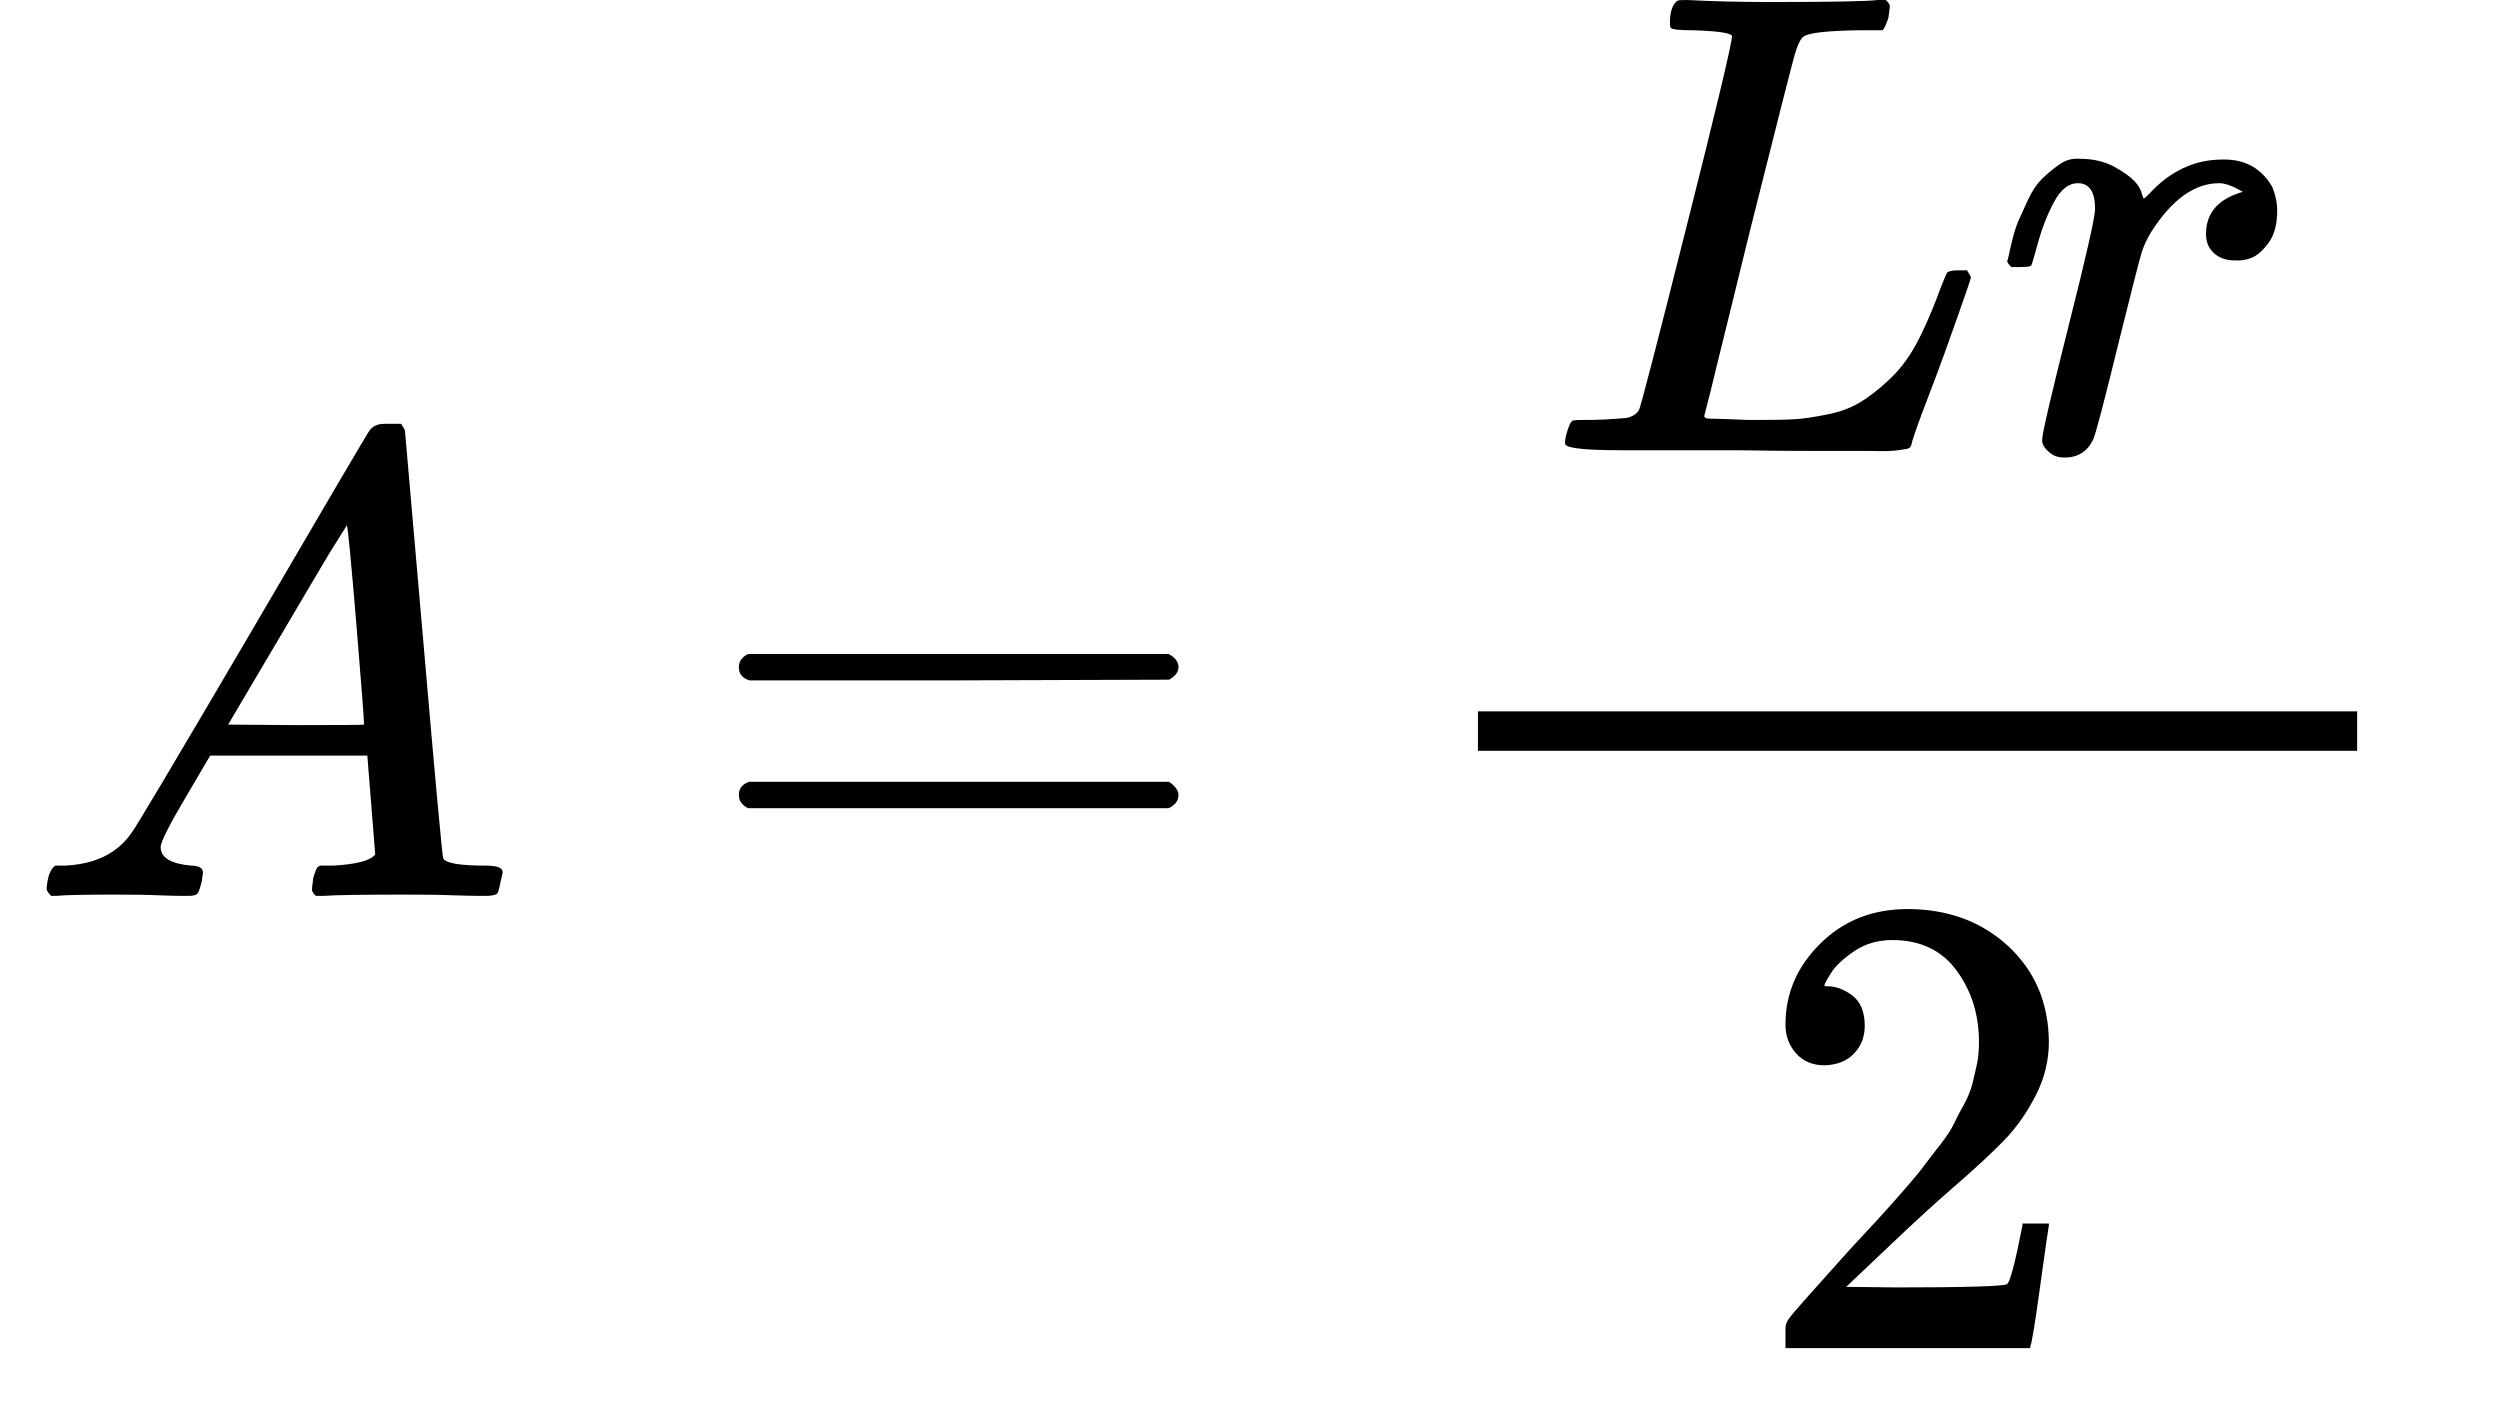
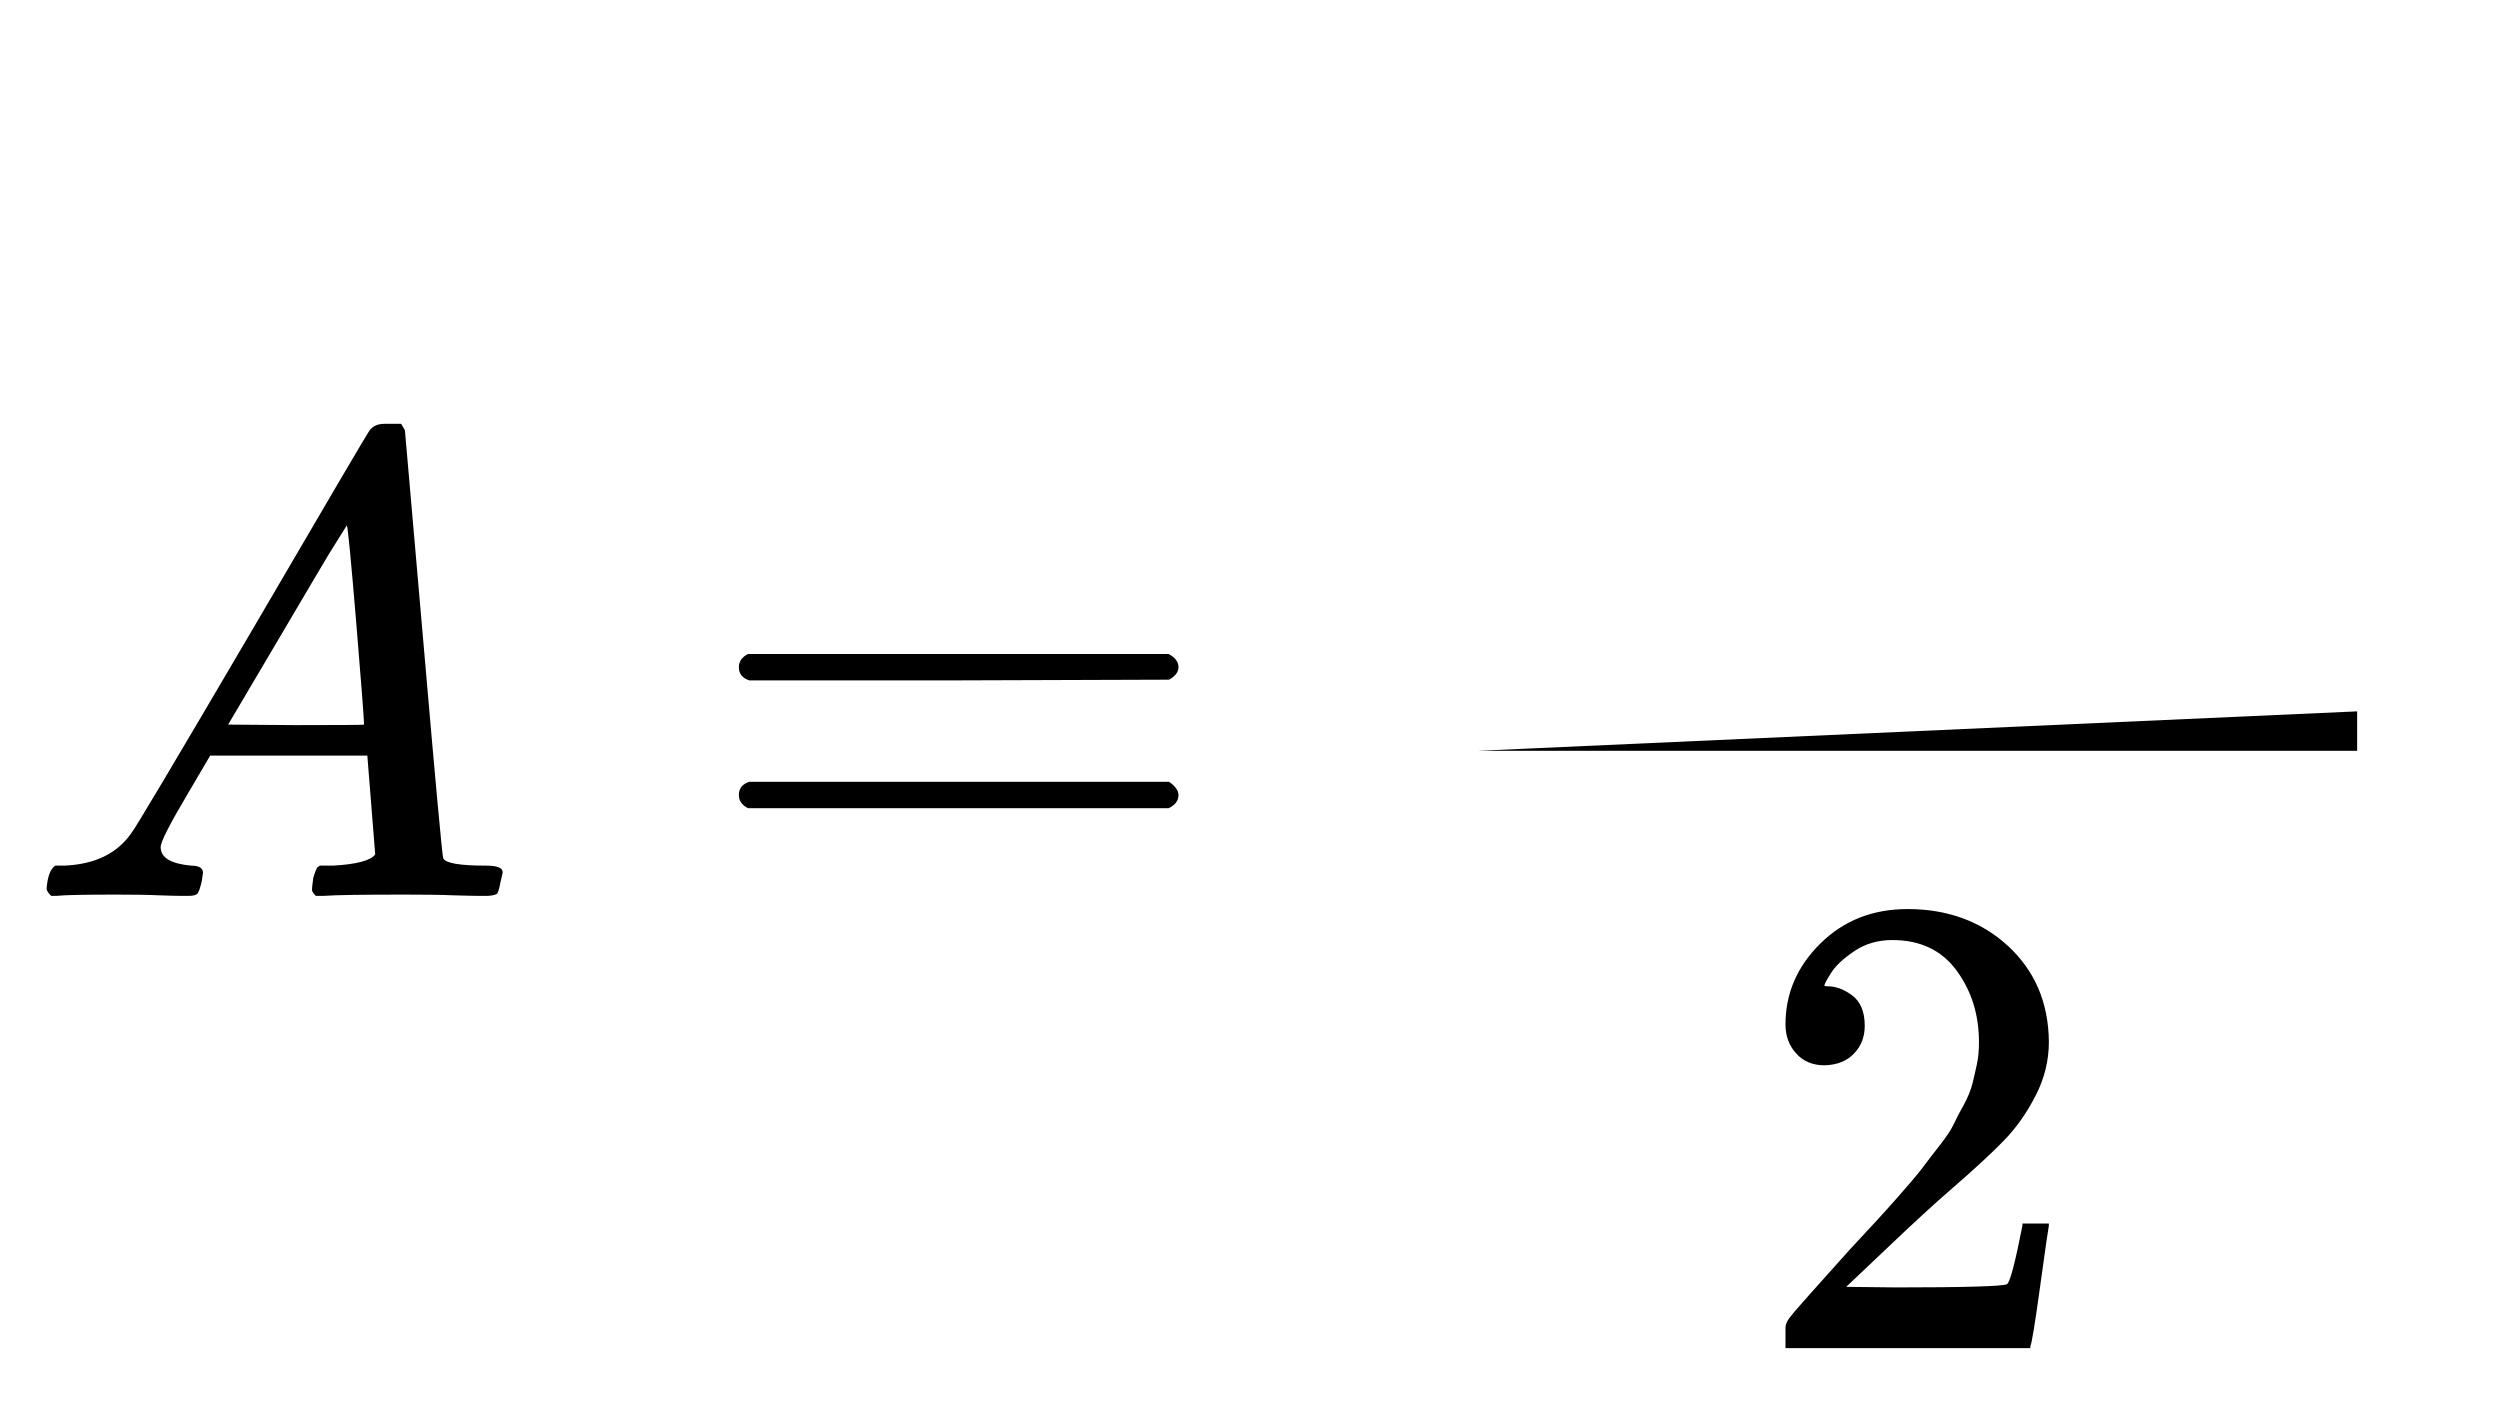
<svg xmlns="http://www.w3.org/2000/svg" width="71" zoomAndPan="magnify" viewBox="0 0 53.25 30" height="40" preserveAspectRatio="xMidYMid meet" version="1.0">
  <defs>
    <clipPath id="416c3c139f">
      <path d="M 0.496 9 L 11 9 L 11 20 L 0.496 20 Z M 0.496 9 " clip-rule="nonzero" />
    </clipPath>
    <clipPath id="c1dc98533b">
      <path d="M 38 19 L 44 19 L 44 28.715 L 38 28.715 Z M 38 19 " clip-rule="nonzero" />
    </clipPath>
  </defs>
  <g clip-path="url(#416c3c139f)">
    <path fill="#000000" d="M 3.422 18.043 C 3.422 18.27 3.641 18.398 4.07 18.438 C 4.238 18.438 4.324 18.488 4.324 18.59 C 4.324 18.602 4.312 18.66 4.297 18.773 C 4.266 18.906 4.238 18.988 4.211 19.027 C 4.184 19.062 4.121 19.082 4.027 19.082 C 4.008 19.082 3.953 19.082 3.859 19.082 C 3.766 19.082 3.605 19.078 3.383 19.07 C 3.156 19.059 2.855 19.055 2.48 19.055 C 1.816 19.055 1.391 19.062 1.203 19.082 L 1.09 19.082 C 1.023 19.016 0.992 18.965 0.992 18.93 C 1.012 18.676 1.07 18.512 1.176 18.438 L 1.371 18.438 C 2.027 18.41 2.504 18.176 2.805 17.734 C 2.859 17.68 3.711 16.25 5.352 13.453 C 6.988 10.652 7.824 9.234 7.852 9.199 C 7.918 9.086 8.031 9.027 8.191 9.027 L 8.543 9.027 C 8.598 9.113 8.625 9.16 8.625 9.168 L 9.02 13.703 C 9.281 16.73 9.422 18.254 9.441 18.281 C 9.488 18.387 9.793 18.438 10.355 18.438 C 10.59 18.438 10.707 18.484 10.707 18.578 C 10.707 18.598 10.691 18.66 10.664 18.773 C 10.637 18.914 10.613 19 10.594 19.027 C 10.574 19.055 10.508 19.074 10.398 19.082 C 10.367 19.082 10.305 19.082 10.199 19.082 C 10.098 19.082 9.914 19.078 9.652 19.07 C 9.391 19.059 9.047 19.055 8.625 19.055 C 7.746 19.055 7.168 19.062 6.895 19.082 L 6.727 19.082 C 6.672 19.027 6.645 18.984 6.645 18.957 C 6.645 18.93 6.652 18.844 6.672 18.703 C 6.707 18.582 6.738 18.508 6.754 18.48 L 6.812 18.438 L 7.094 18.438 C 7.598 18.41 7.898 18.328 7.992 18.199 L 7.824 16.094 L 4.477 16.094 L 4 16.906 C 3.617 17.551 3.422 17.93 3.422 18.043 Z M 7.754 15.434 C 7.754 15.328 7.699 14.598 7.586 13.242 C 7.473 11.883 7.406 11.199 7.387 11.191 L 7.008 11.797 C 6.859 12.047 6.562 12.547 6.121 13.297 L 4.859 15.434 L 6.305 15.445 C 7.27 15.445 7.754 15.441 7.754 15.434 Z M 7.754 15.434 " fill-opacity="1" fill-rule="nonzero" />
  </g>
  <path fill="#000000" d="M 15.738 14.211 C 15.738 14.09 15.801 13.996 15.934 13.93 L 24.891 13.93 C 25.031 14.004 25.102 14.098 25.102 14.211 C 25.102 14.312 25.035 14.402 24.902 14.477 L 20.434 14.492 L 15.961 14.492 C 15.812 14.445 15.738 14.352 15.738 14.211 Z M 15.738 16.934 C 15.738 16.793 15.812 16.699 15.961 16.652 L 24.902 16.652 C 25.035 16.746 25.102 16.84 25.102 16.934 C 25.102 17.055 25.031 17.148 24.891 17.215 L 15.934 17.215 C 15.801 17.148 15.738 17.055 15.738 16.934 Z M 15.738 16.934 " fill-opacity="1" fill-rule="nonzero" />
-   <path fill="#000000" d="M 36.09 0.645 C 35.773 0.645 35.605 0.629 35.586 0.59 C 35.574 0.57 35.57 0.535 35.57 0.477 C 35.57 0.254 35.621 0.098 35.727 0.016 C 35.746 0.004 35.816 0 35.938 0 C 36.441 0.027 37.039 0.043 37.723 0.043 C 39.043 0.043 39.801 0.027 40 0 L 40.168 0 C 40.223 0.055 40.254 0.098 40.254 0.125 C 40.254 0.156 40.242 0.238 40.223 0.379 C 40.176 0.52 40.137 0.609 40.098 0.645 L 39.562 0.645 C 38.918 0.656 38.539 0.699 38.426 0.773 C 38.359 0.809 38.293 0.941 38.227 1.164 C 38.164 1.391 37.848 2.625 37.285 4.871 C 37.137 5.48 36.977 6.125 36.809 6.809 C 36.641 7.492 36.512 8.008 36.43 8.355 L 36.301 8.859 C 36.301 8.898 36.344 8.918 36.43 8.918 C 36.512 8.918 36.789 8.926 37.258 8.945 L 37.496 8.945 C 37.797 8.945 38.035 8.941 38.215 8.93 C 38.391 8.922 38.621 8.887 38.902 8.832 C 39.184 8.777 39.418 8.691 39.605 8.578 C 39.793 8.469 40 8.309 40.223 8.102 C 40.449 7.895 40.645 7.641 40.816 7.328 C 40.965 7.051 41.105 6.734 41.238 6.391 C 41.367 6.043 41.449 5.848 41.477 5.801 C 41.523 5.77 41.602 5.758 41.715 5.758 L 41.898 5.758 C 41.953 5.84 41.98 5.895 41.98 5.91 C 41.98 5.93 41.887 6.207 41.699 6.738 C 41.512 7.273 41.309 7.836 41.082 8.426 C 40.855 9.016 40.734 9.359 40.715 9.465 C 40.699 9.512 40.68 9.539 40.66 9.547 C 40.641 9.559 40.566 9.57 40.434 9.59 C 40.305 9.609 40.102 9.613 39.832 9.605 C 39.727 9.605 39.371 9.605 38.762 9.605 C 38.152 9.605 37.57 9.602 37.02 9.59 L 34.516 9.59 C 33.73 9.59 33.336 9.543 33.336 9.449 C 33.336 9.383 33.344 9.32 33.363 9.254 C 33.41 9.074 33.457 8.977 33.504 8.957 C 33.543 8.949 33.613 8.945 33.715 8.945 L 33.801 8.945 C 34.051 8.945 34.332 8.93 34.645 8.902 C 34.773 8.875 34.863 8.816 34.91 8.734 C 34.938 8.695 35.277 7.395 35.922 4.832 C 36.57 2.266 36.891 0.914 36.891 0.773 C 36.891 0.707 36.625 0.664 36.09 0.645 Z M 36.09 0.645 " fill-opacity="1" fill-rule="nonzero" />
-   <path fill="#000000" d="M 42.754 5.562 C 42.766 5.531 42.773 5.496 42.785 5.449 C 42.793 5.402 42.816 5.297 42.855 5.141 C 42.891 4.98 42.938 4.836 42.992 4.703 C 43.051 4.574 43.121 4.418 43.203 4.242 C 43.289 4.062 43.383 3.922 43.484 3.82 C 43.59 3.715 43.711 3.613 43.852 3.512 C 43.992 3.406 44.148 3.367 44.316 3.383 C 44.586 3.383 44.828 3.441 45.031 3.551 C 45.238 3.664 45.383 3.77 45.469 3.863 C 45.555 3.957 45.605 4.047 45.625 4.141 C 45.641 4.199 45.656 4.227 45.664 4.227 C 45.676 4.227 45.711 4.195 45.777 4.129 C 46.227 3.641 46.746 3.398 47.34 3.398 L 47.379 3.398 C 47.832 3.398 48.168 3.59 48.395 3.973 C 48.469 4.152 48.504 4.324 48.504 4.492 C 48.504 4.773 48.445 5 48.324 5.168 C 48.199 5.336 48.078 5.445 47.957 5.492 C 47.836 5.539 47.719 5.555 47.605 5.547 C 47.418 5.547 47.27 5.496 47.156 5.391 C 47.043 5.289 46.988 5.152 46.988 4.984 C 46.988 4.535 47.25 4.234 47.773 4.086 C 47.566 3.965 47.398 3.902 47.27 3.902 C 46.742 3.902 46.262 4.25 45.82 4.941 C 45.727 5.094 45.656 5.246 45.609 5.406 C 45.562 5.566 45.402 6.188 45.133 7.273 C 44.812 8.586 44.629 9.281 44.582 9.367 C 44.461 9.617 44.258 9.746 43.977 9.746 C 43.855 9.746 43.758 9.719 43.684 9.66 C 43.609 9.605 43.555 9.547 43.527 9.492 C 43.5 9.438 43.492 9.391 43.5 9.352 C 43.5 9.23 43.688 8.426 44.062 6.938 C 44.438 5.449 44.625 4.621 44.625 4.453 C 44.625 4.086 44.504 3.902 44.258 3.902 C 44.062 3.902 43.895 4.035 43.754 4.297 C 43.613 4.559 43.5 4.844 43.414 5.152 C 43.332 5.461 43.281 5.629 43.262 5.66 C 43.242 5.676 43.168 5.688 43.035 5.688 L 42.84 5.688 C 42.785 5.629 42.754 5.59 42.754 5.562 Z M 42.754 5.562 " fill-opacity="1" fill-rule="nonzero" />
  <g clip-path="url(#c1dc98533b)">
    <path fill="#000000" d="M 38.859 22.691 C 38.609 22.691 38.406 22.605 38.258 22.438 C 38.105 22.27 38.031 22.062 38.031 21.82 C 38.031 21.156 38.281 20.582 38.777 20.094 C 39.273 19.605 39.891 19.363 40.633 19.363 C 41.484 19.363 42.199 19.625 42.77 20.148 C 43.34 20.676 43.633 21.352 43.641 22.188 C 43.641 22.59 43.547 22.973 43.359 23.336 C 43.172 23.703 42.949 24.02 42.684 24.293 C 42.422 24.562 42.047 24.91 41.559 25.332 C 41.223 25.621 40.754 26.051 40.152 26.625 L 39.324 27.41 L 40.395 27.422 C 41.863 27.422 42.648 27.398 42.742 27.355 C 42.809 27.336 42.918 26.918 43.078 26.105 L 43.078 26.062 L 43.641 26.062 L 43.641 26.105 C 43.633 26.133 43.57 26.559 43.457 27.383 C 43.344 28.207 43.273 28.637 43.246 28.672 L 43.246 28.715 L 38.031 28.715 L 38.031 28.281 C 38.031 28.215 38.059 28.145 38.117 28.07 C 38.172 27.996 38.312 27.832 38.539 27.578 C 38.809 27.277 39.043 27.016 39.242 26.793 C 39.324 26.699 39.484 26.523 39.719 26.273 C 39.953 26.02 40.113 25.848 40.195 25.754 C 40.281 25.66 40.418 25.504 40.605 25.289 C 40.793 25.074 40.922 24.914 40.996 24.812 C 41.074 24.707 41.18 24.57 41.32 24.391 C 41.461 24.211 41.559 24.062 41.617 23.941 C 41.672 23.82 41.742 23.684 41.828 23.535 C 41.91 23.383 41.973 23.234 42.012 23.086 C 42.047 22.934 42.082 22.793 42.109 22.664 C 42.137 22.531 42.152 22.379 42.152 22.199 C 42.152 21.609 41.992 21.102 41.672 20.668 C 41.355 20.238 40.898 20.023 40.309 20.023 C 40 20.023 39.727 20.102 39.492 20.262 C 39.258 20.422 39.094 20.574 39 20.727 C 38.906 20.875 38.859 20.965 38.859 20.992 C 38.859 21 38.883 21.008 38.93 21.008 C 39.102 21.008 39.273 21.07 39.453 21.203 C 39.629 21.336 39.719 21.551 39.719 21.848 C 39.719 22.082 39.645 22.281 39.492 22.438 C 39.344 22.598 39.133 22.684 38.859 22.691 Z M 38.859 22.691 " fill-opacity="1" fill-rule="nonzero" />
  </g>
-   <path fill="#000000" d="M 31.48 15.992 L 50.207 15.992 L 50.207 15.152 L 31.48 15.152 Z M 31.48 15.992 " fill-opacity="1" fill-rule="nonzero" />
+   <path fill="#000000" d="M 31.48 15.992 L 50.207 15.992 L 50.207 15.152 Z M 31.48 15.992 " fill-opacity="1" fill-rule="nonzero" />
</svg>